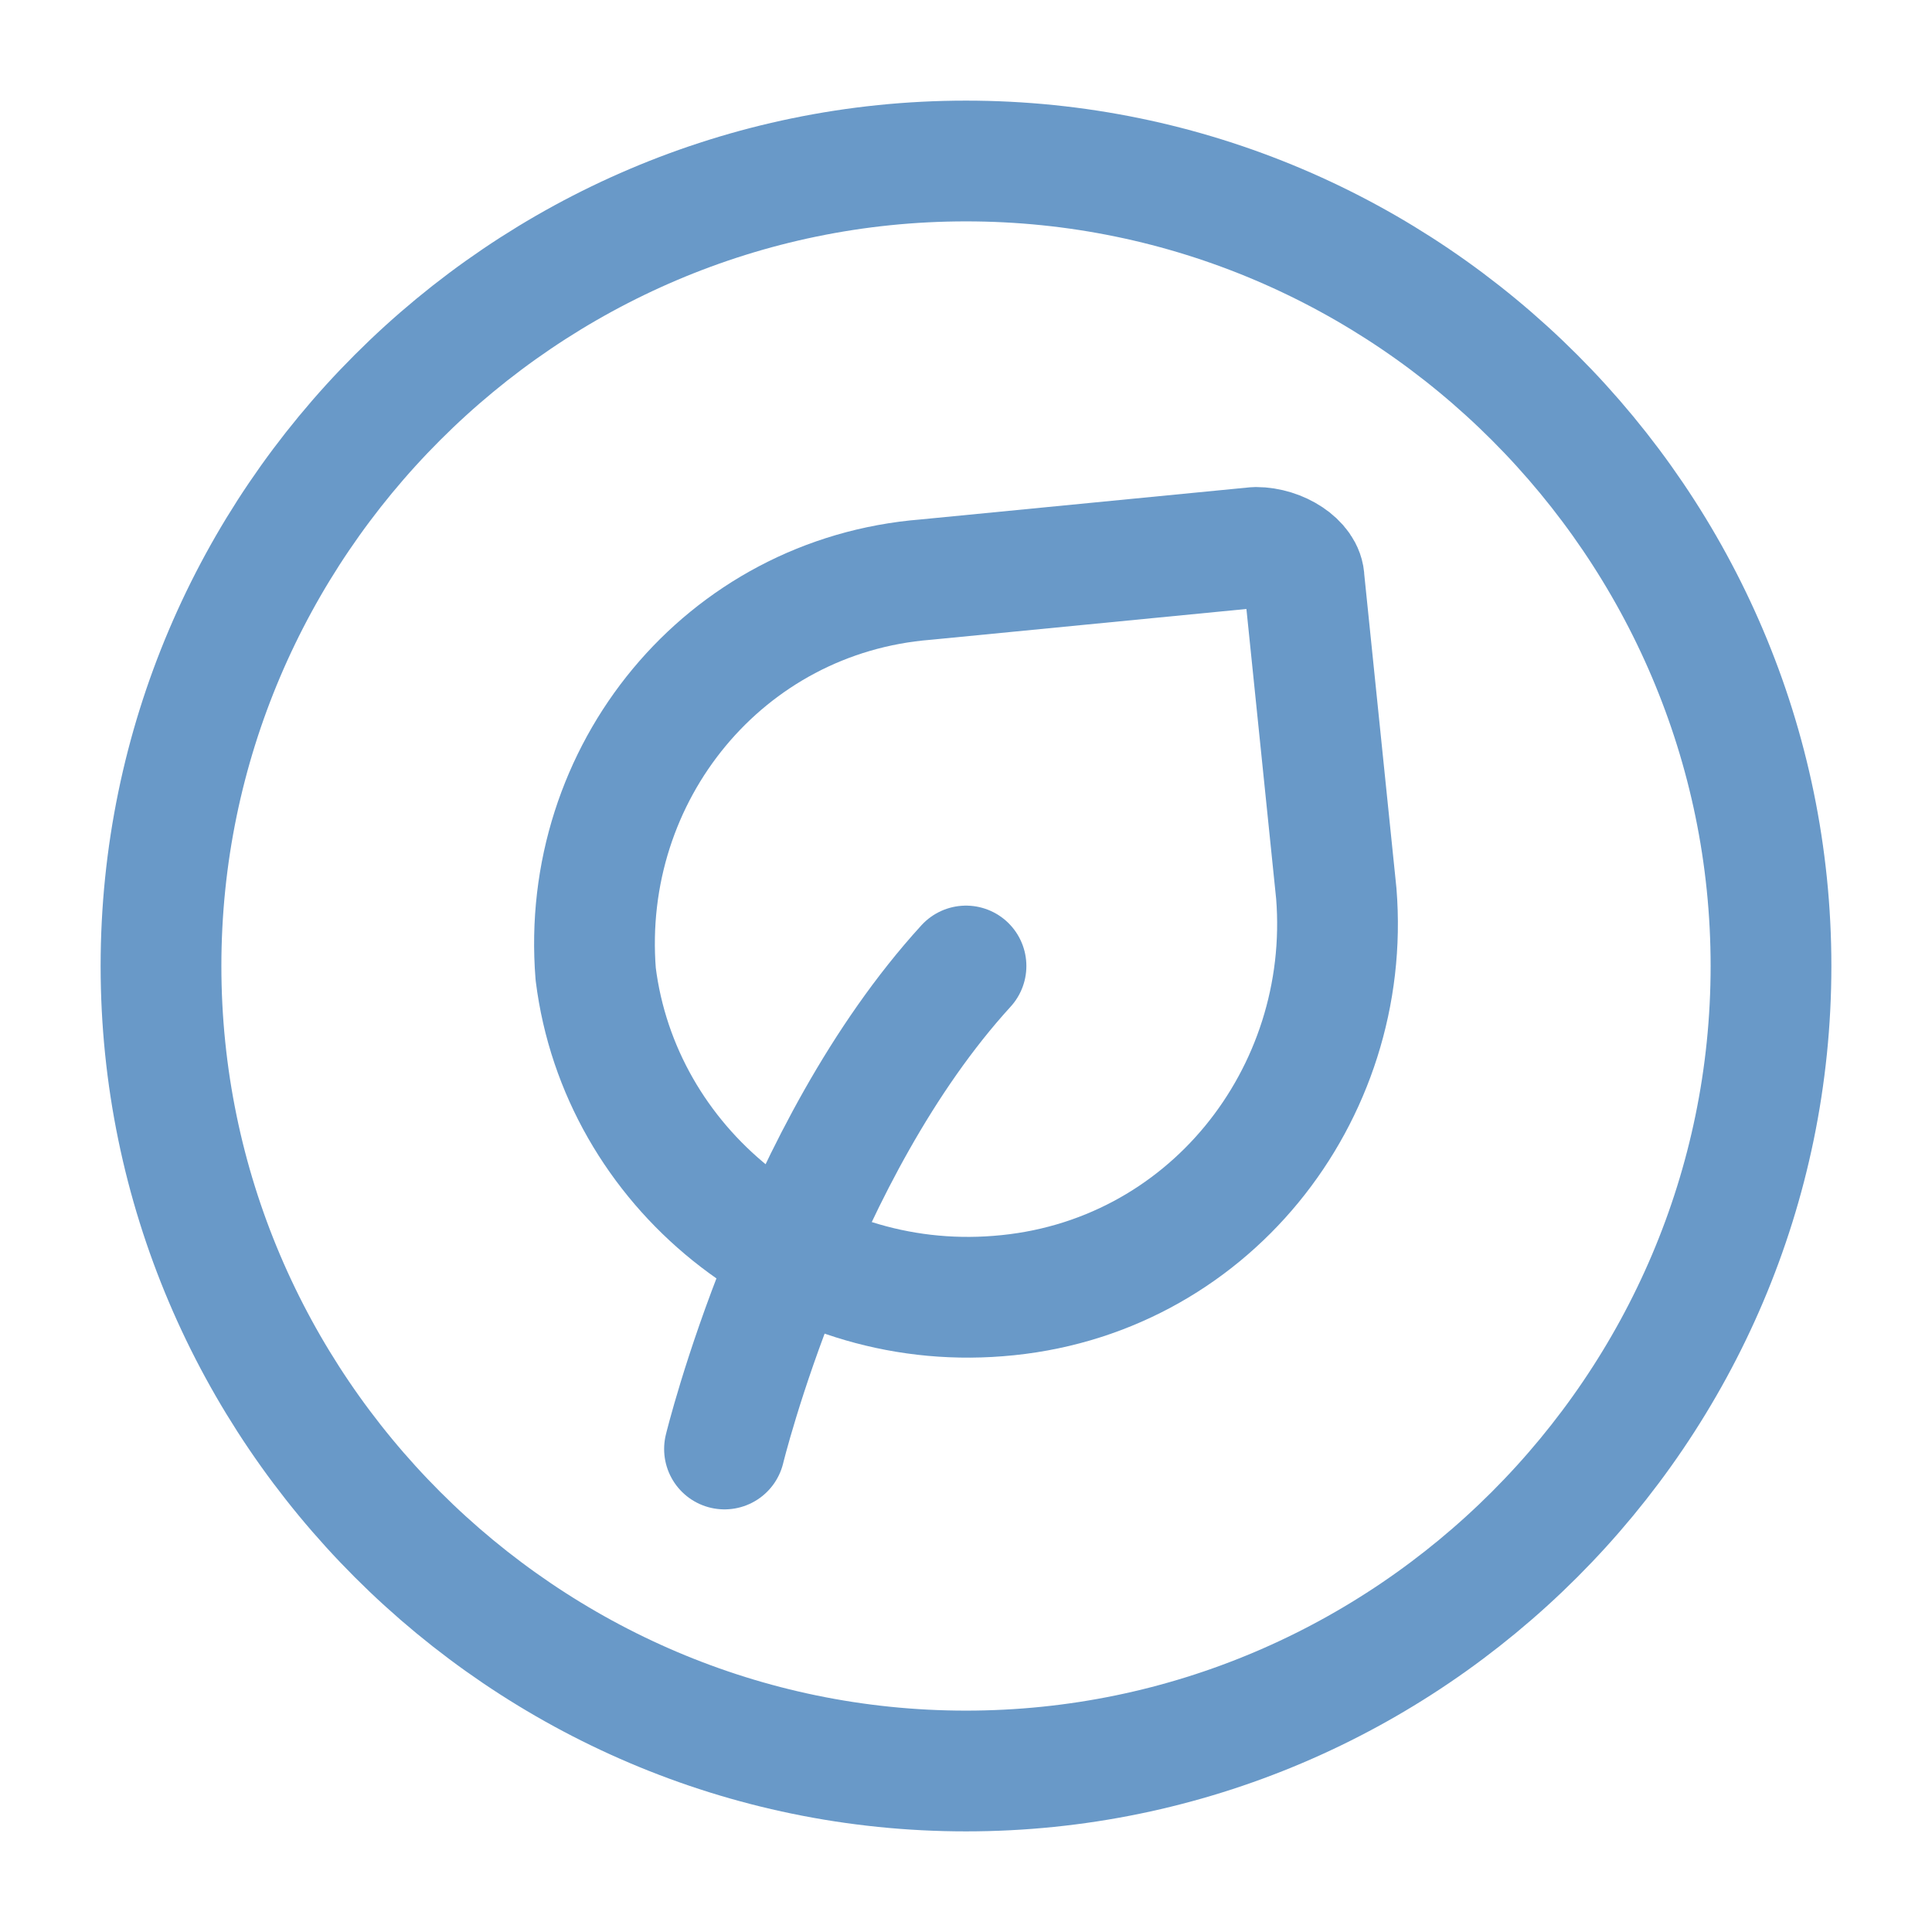
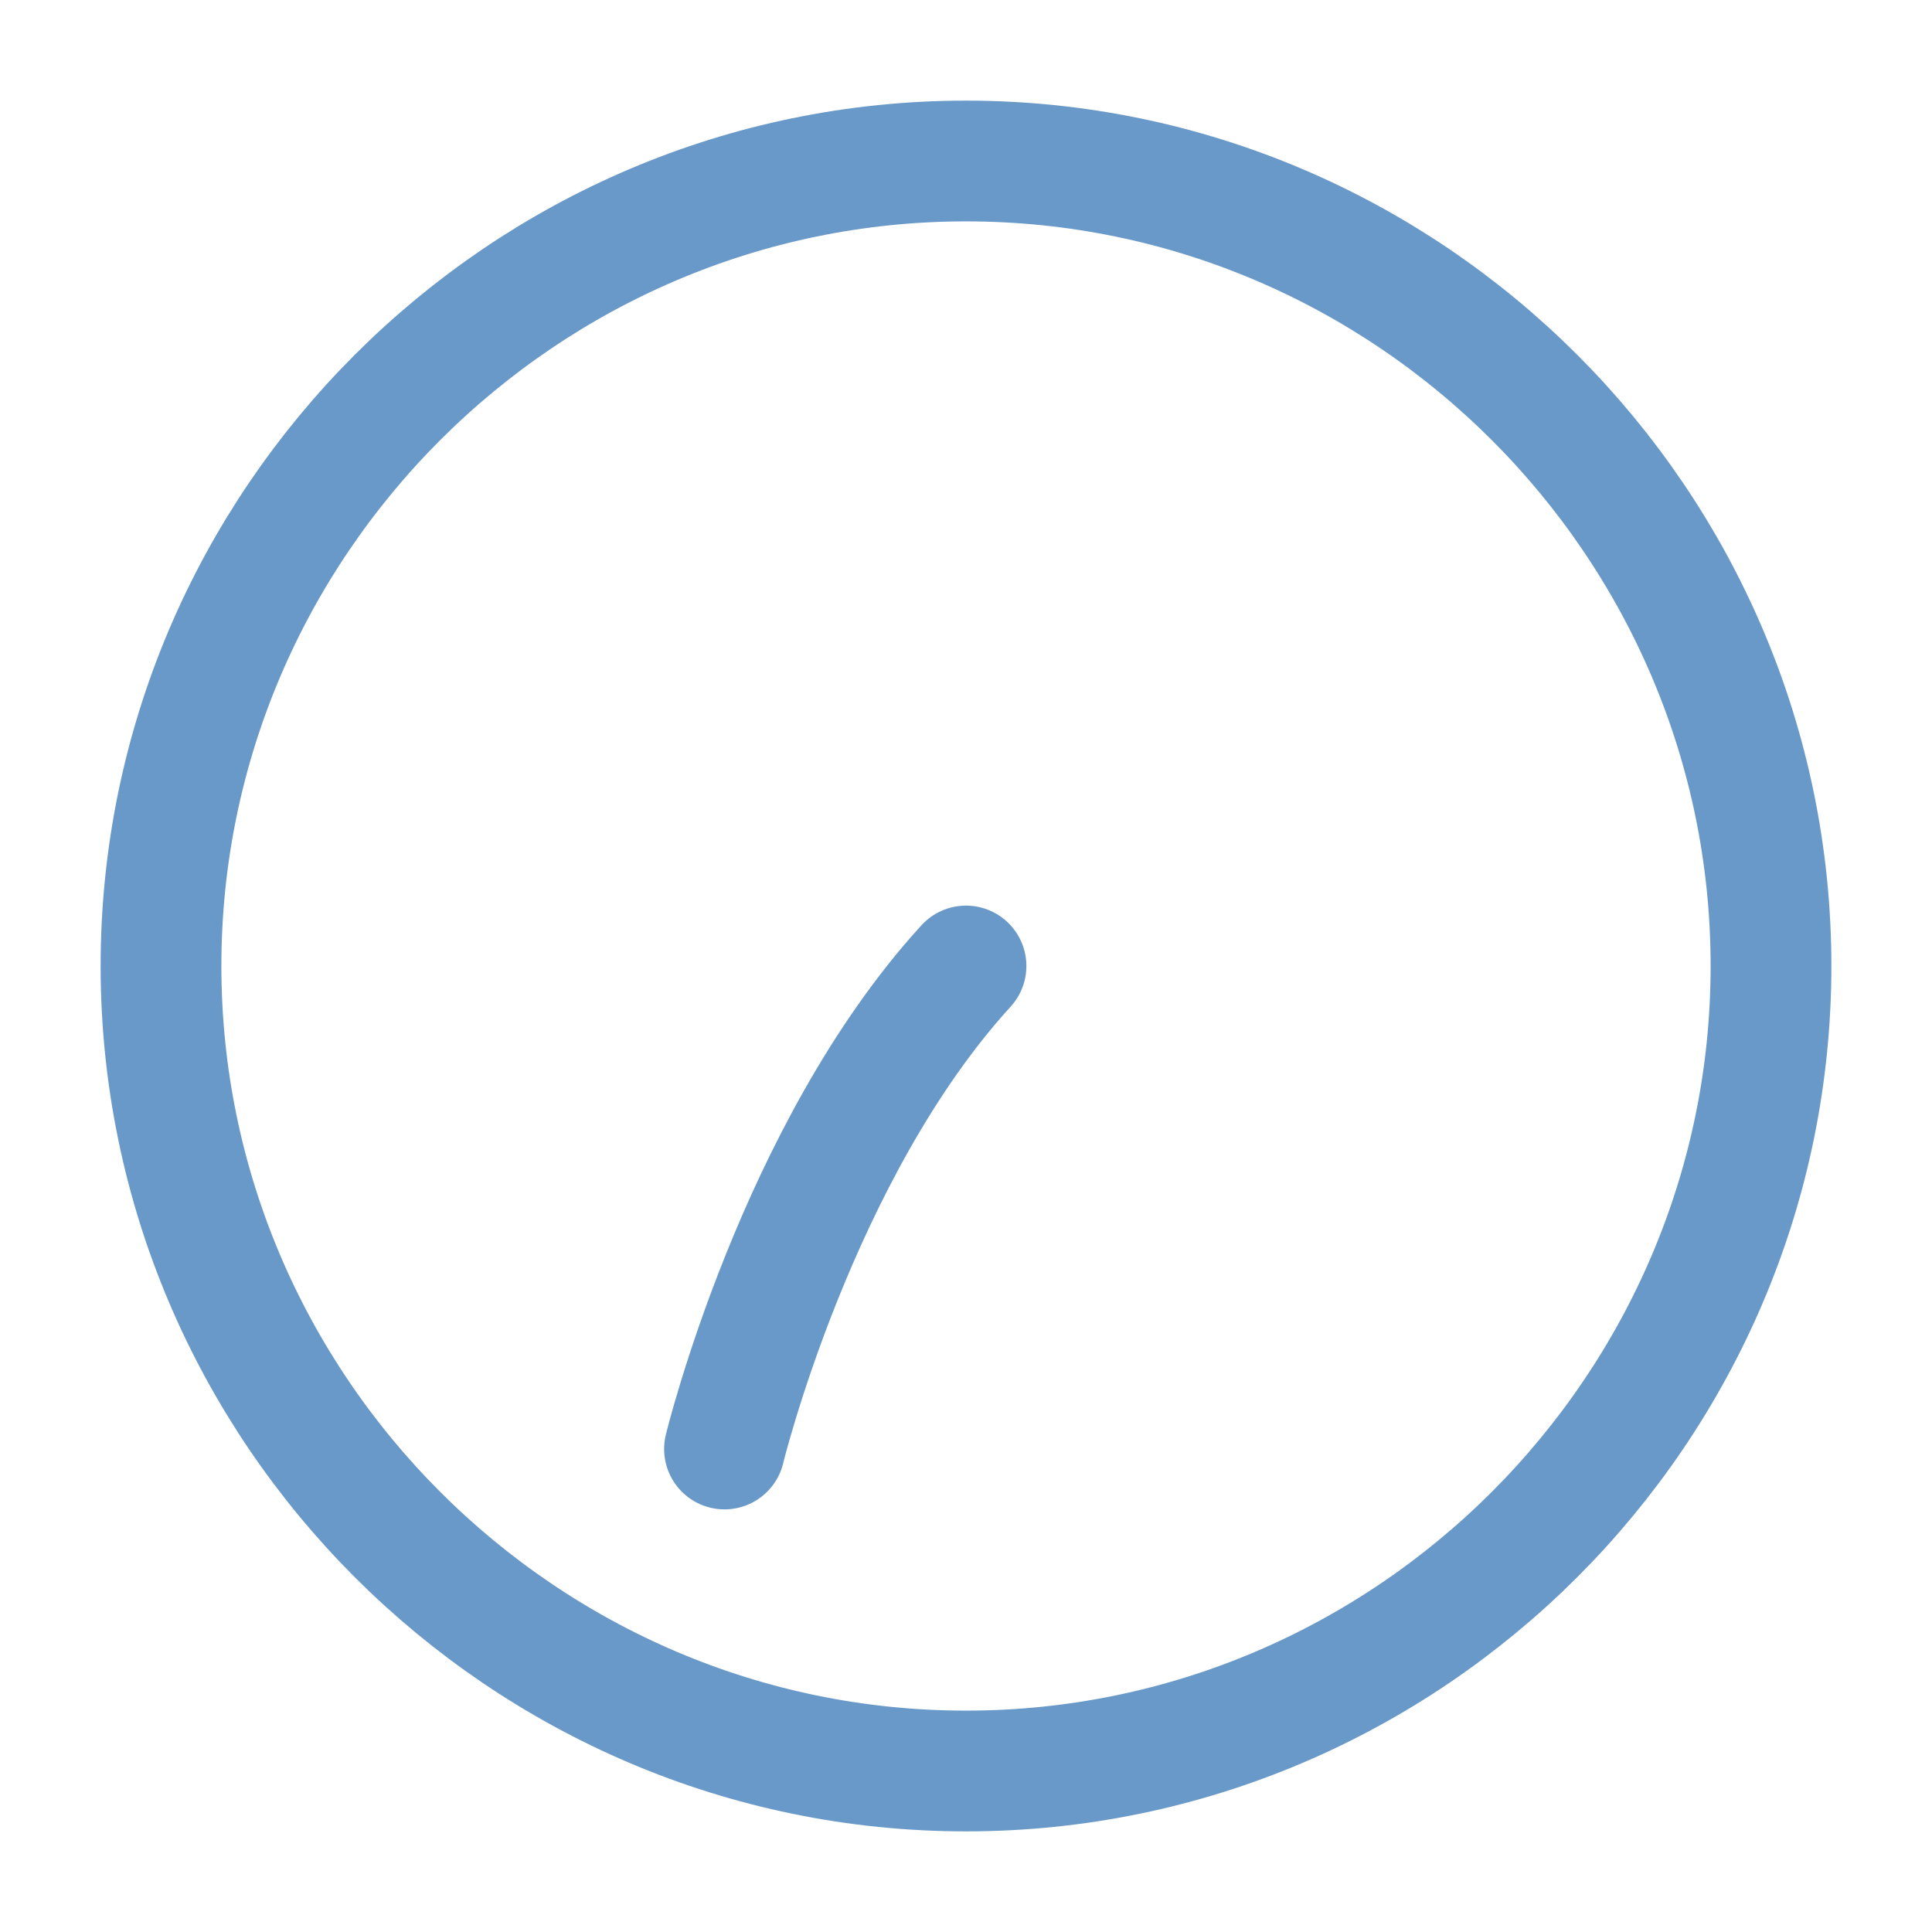
<svg xmlns="http://www.w3.org/2000/svg" version="1.1" id="Layer_1" x="0px" y="0px" viewBox="0 0 24 24" style="enable-background:new 0 0 24 24;" xml:space="preserve">
  <style type="text/css">
	.st0{fill:none;stroke:#6999C8;stroke-width:1.5;stroke-linecap:round;stroke-linejoin:round;}
</style>
  <path class="st0" d="M9,18c0,0,0.9-3.7,3-6" />
-   <path class="st0" d="M16.2,7.2l0.4,3.9c0.2,2.5-1.6,4.8-4.2,5c-2.5,0.2-4.7-1.6-5-4C7.2,9.6,9,7.4,11.5,7.2l4.1-0.4  C15.9,6.8,16.2,7,16.2,7.2z" />
  <path class="st0" d="M12,22c5.5,0,10-4.5,10-10S17.5,2,12,2S2,6.5,2,12S6.5,22,12,22z" />
</svg>